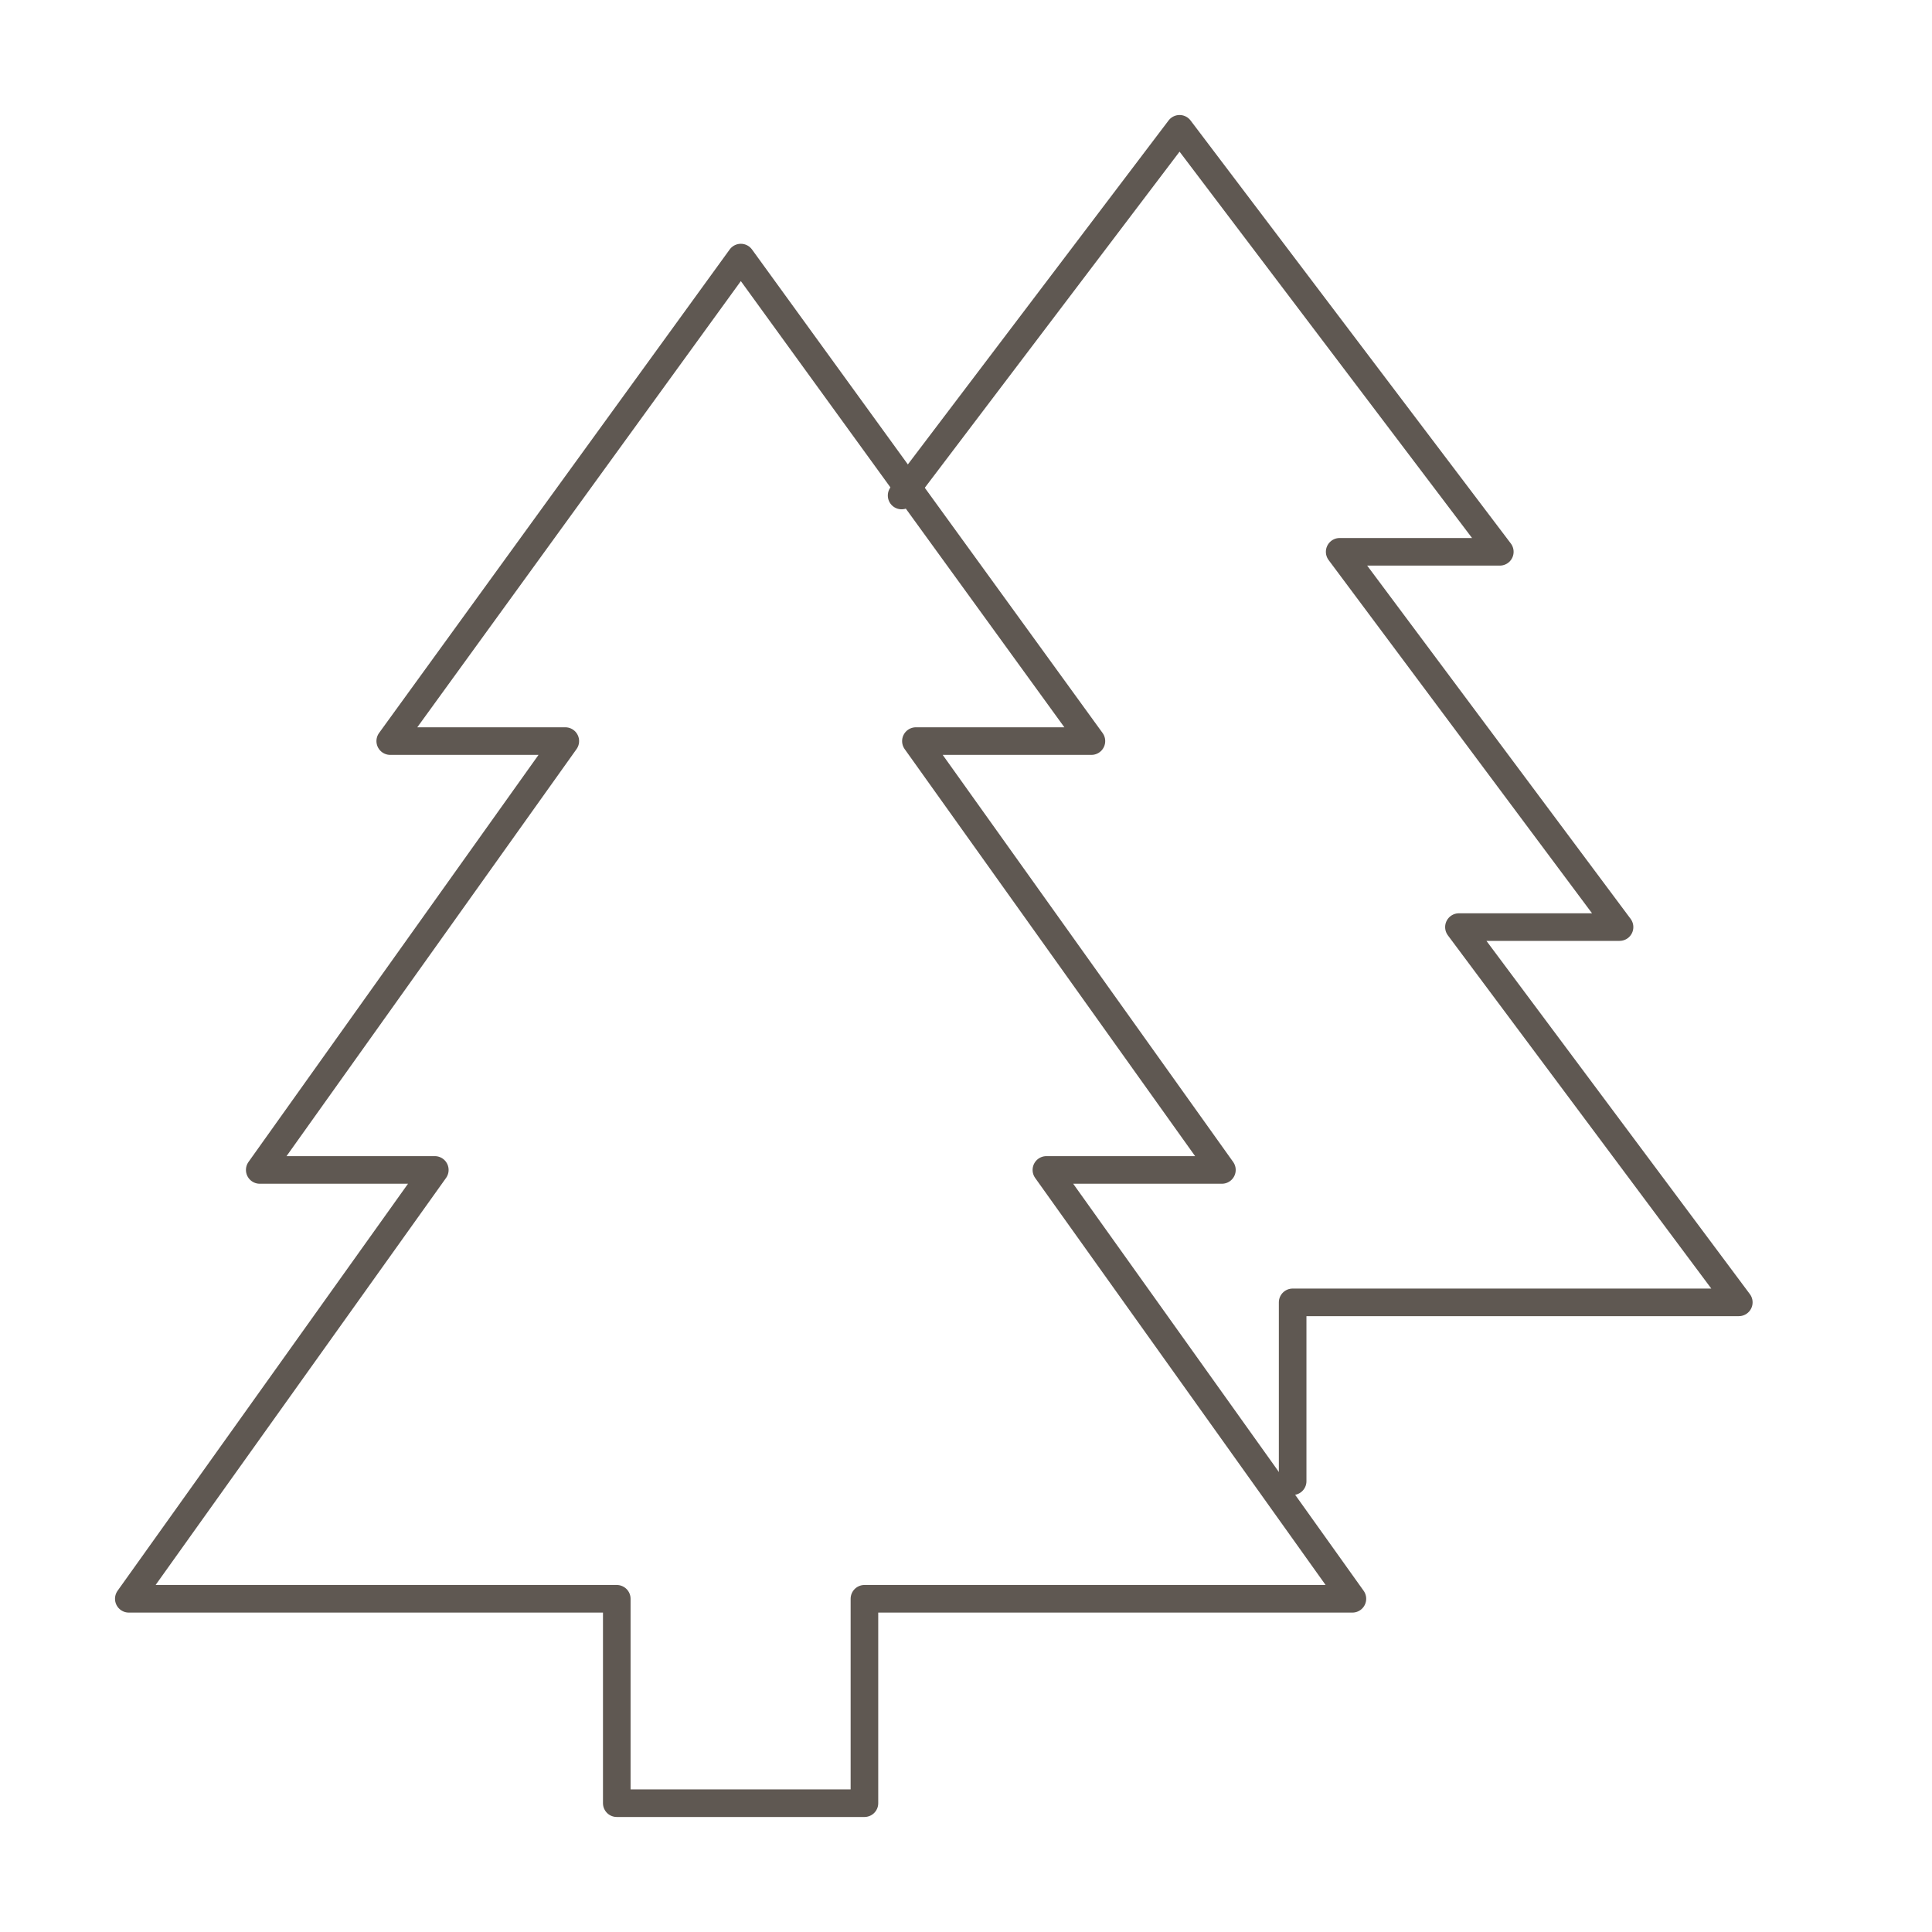
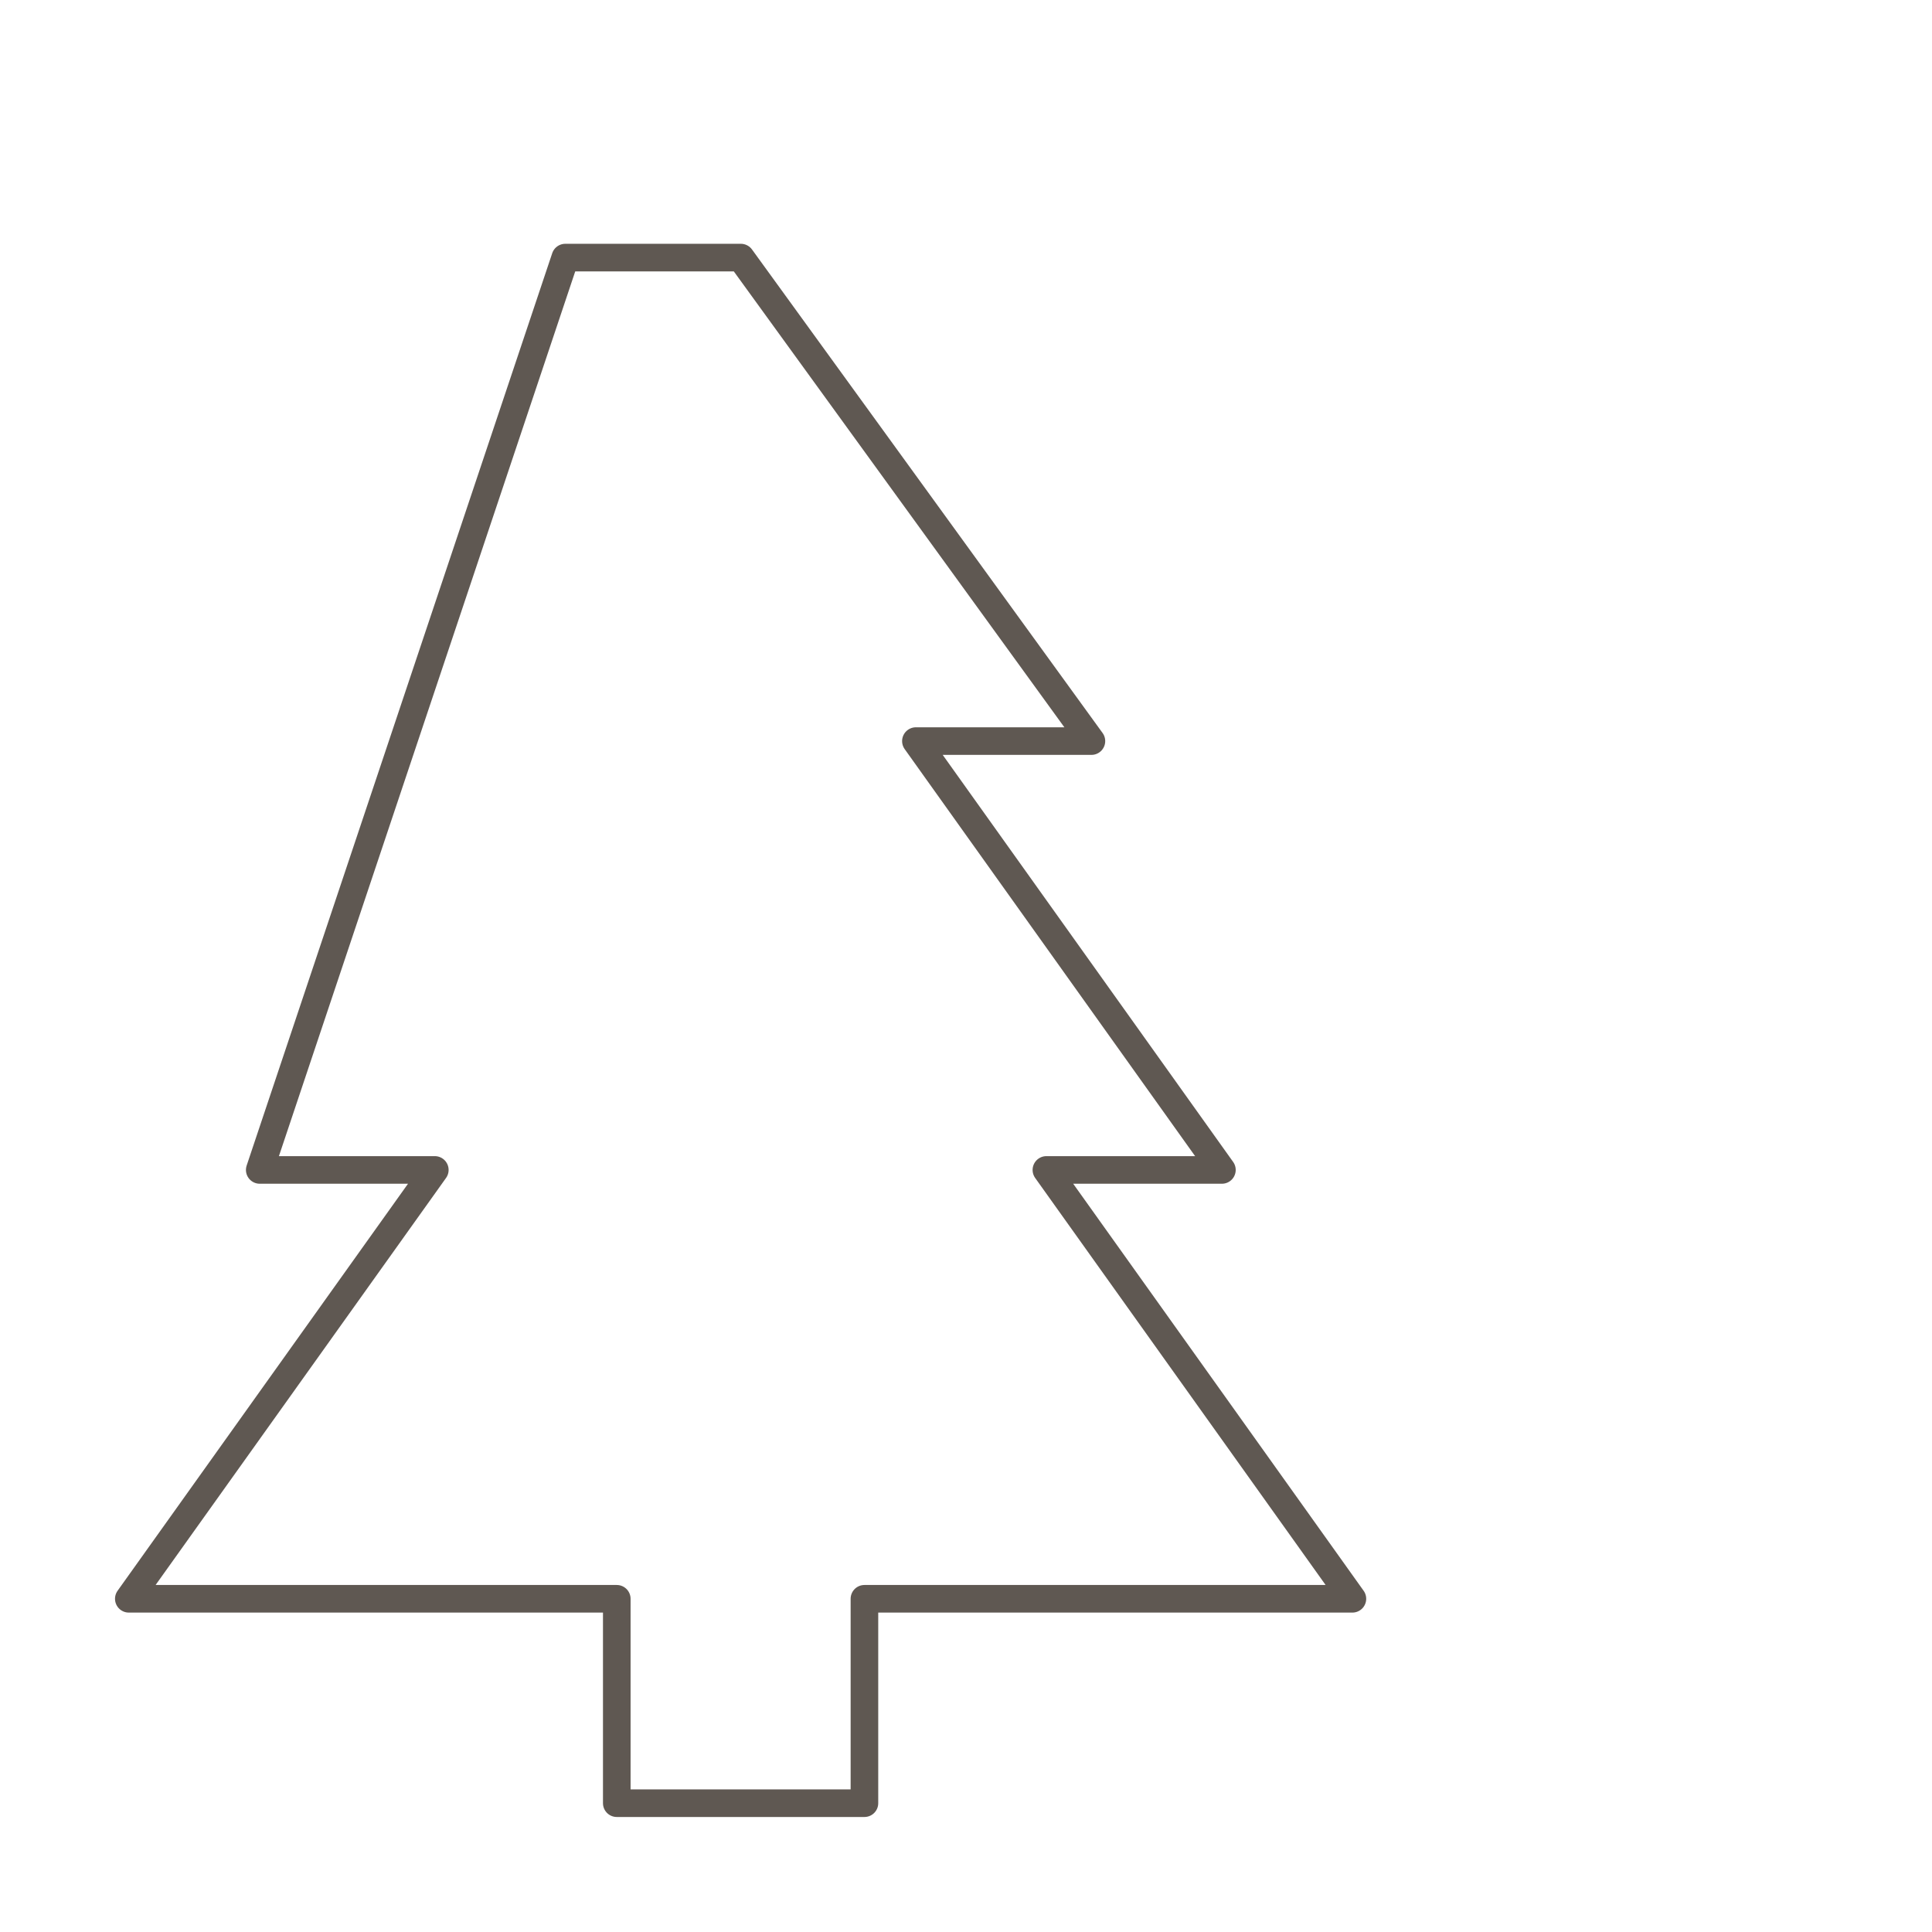
<svg xmlns="http://www.w3.org/2000/svg" width="70" height="70" viewBox="0 0 70 70" fill="none">
-   <path d="M33.185 26.851H39.544L26.842 9.333L14.139 26.851H20.482L9.411 42.389H15.754L4.667 57.927H11.026H22.347V65.333H26.842H31.32V57.927H42.657H49L37.913 42.389H44.272L33.185 26.851Z" stroke="#5F5852" stroke-linecap="round" stroke-linejoin="round" />
-   <path d="M46.835 53.667V47.187H57.199H63L52.86 33.59H58.679L48.539 19.993H54.341L42.738 4.667L32.667 17.953" stroke="#5F5852" stroke-linecap="round" stroke-linejoin="round" />
+   <path d="M33.185 26.851H39.544L26.842 9.333H20.482L9.411 42.389H15.754L4.667 57.927H11.026H22.347V65.333H26.842H31.32V57.927H42.657H49L37.913 42.389H44.272L33.185 26.851Z" stroke="#5F5852" stroke-linecap="round" stroke-linejoin="round" />
</svg>